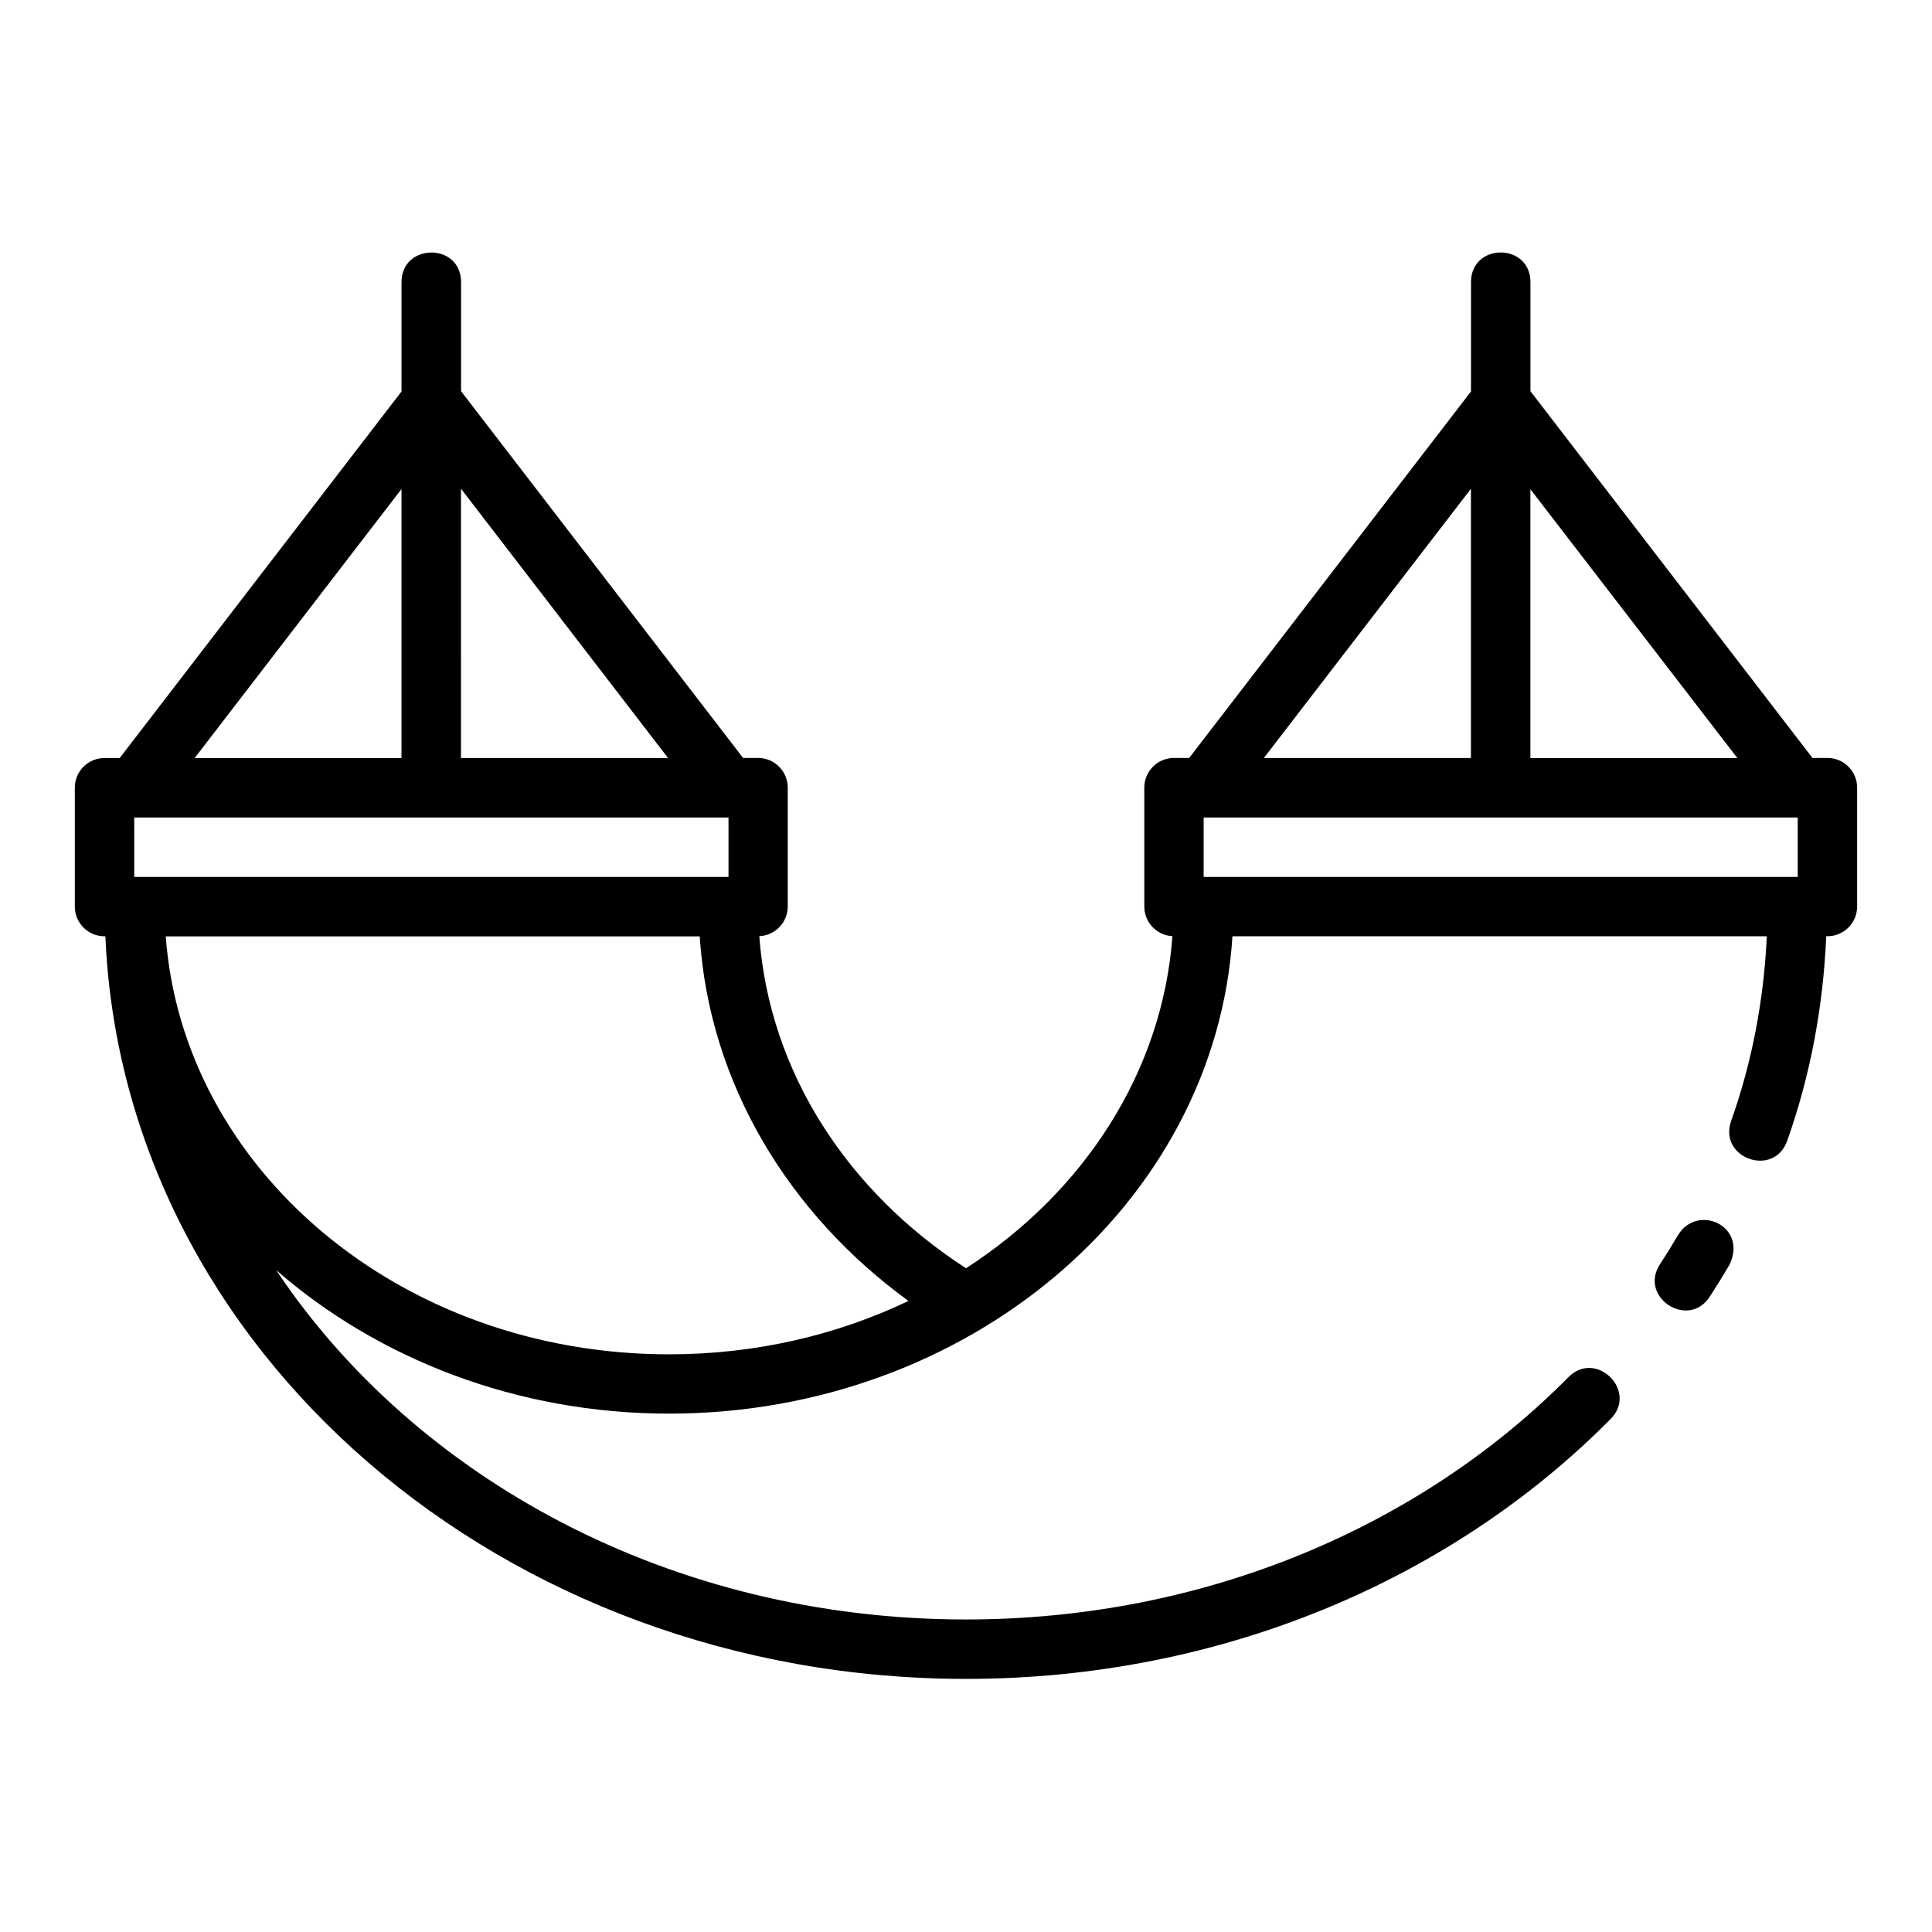
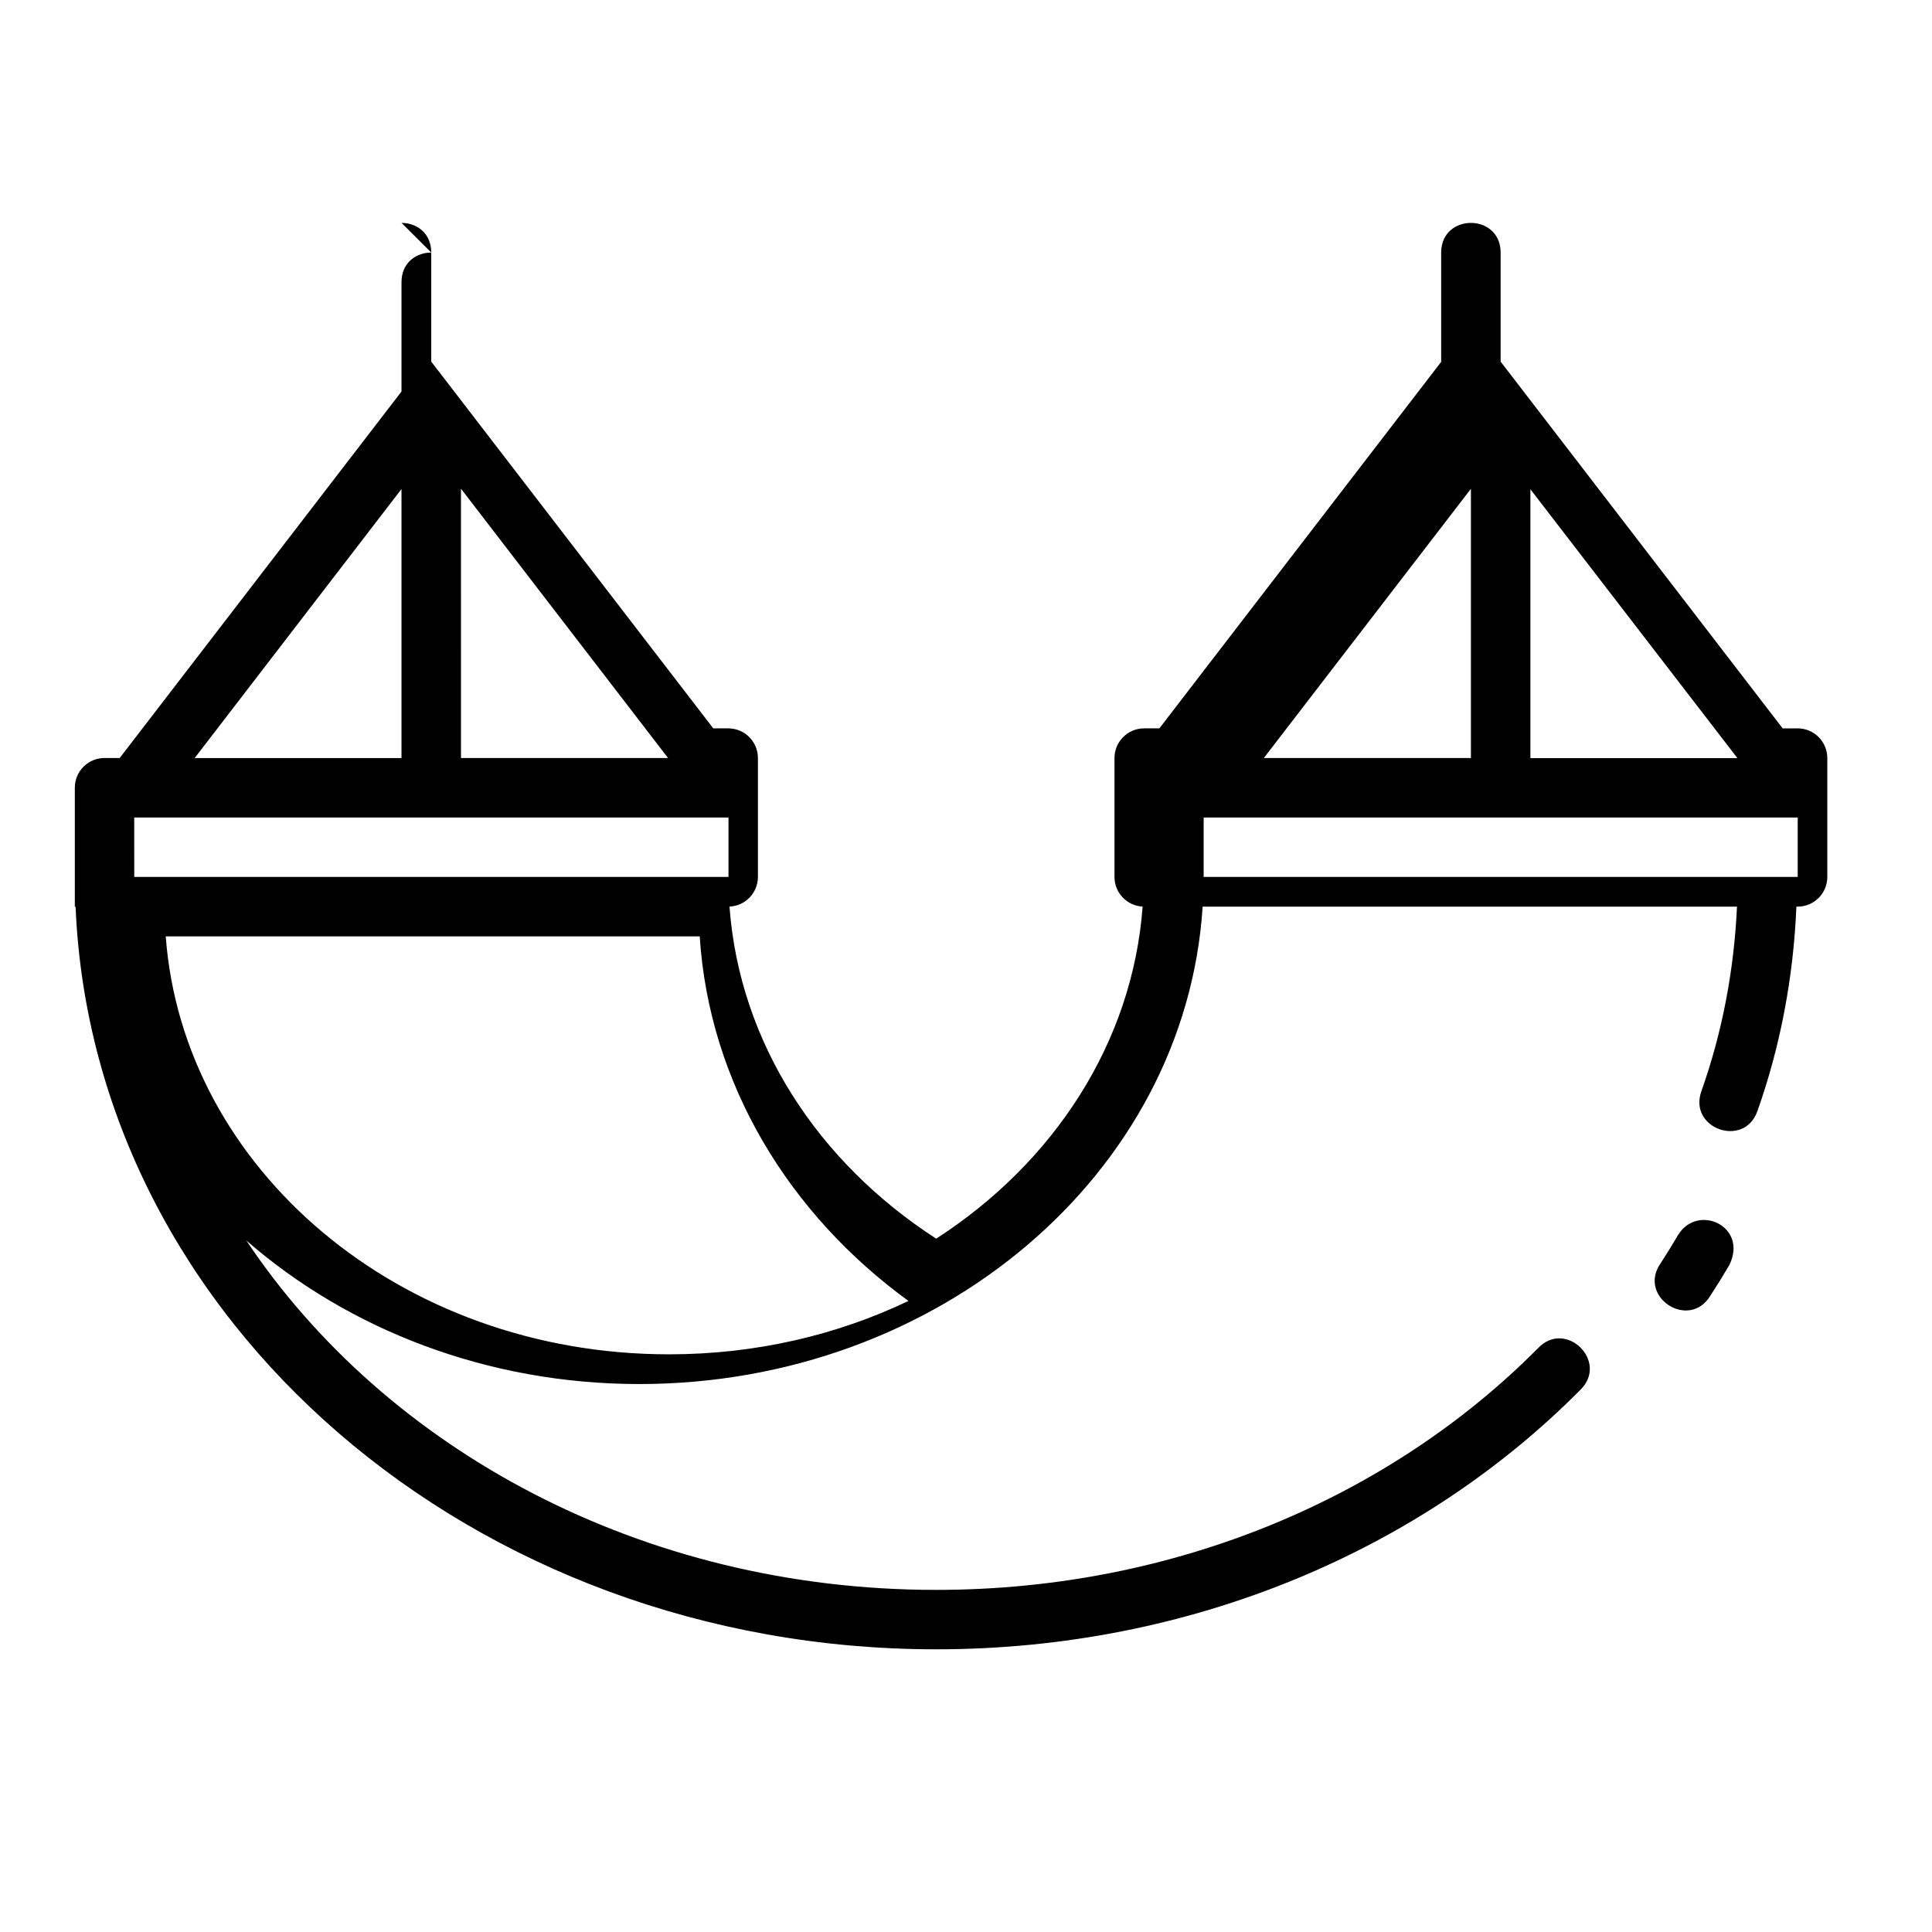
<svg xmlns="http://www.w3.org/2000/svg" fill="#000000" width="800px" height="800px" version="1.1" viewBox="144 144 512 512">
-   <path d="m258.29 210.93c-3.938 0-7.887 2.625-7.887 7.871v28.953l-74.676 97.125h-3.996c-4.371-0.016-7.918 3.531-7.902 7.902v31.504c0.016 4.348 3.555 7.859 7.902 7.84h0.199c4.633 109.77 105.46 196.8 228.07 196.8 67.758 0 128.76-26.457 170.68-68.727 7.688-7.453-3.789-18.836-11.176-11.086-38.848 39.176-95.844 64.066-159.5 64.066-78.066 0-145.88-37.266-182.82-92.59 27.02 23.543 63.793 38.039 104.14 38.039 79.156 0 144.75-55.574 149.29-126.51h141.61c-0.785 16.977-3.938 33.391-9.441 48.922-3.504 9.902 11.348 15.16 14.852 5.258 6.086-17.172 9.535-35.379 10.332-54.184h0.352c4.324-0.016 7.824-3.519 7.84-7.84v-31.504c0.016-4.348-3.492-7.887-7.84-7.902h-3.996l-74.738-97.188v-28.891c0-10.5-15.758-10.5-15.758 0v28.953l-74.676 97.125h-4.059c-4.348 0.016-7.859 3.555-7.84 7.902v31.504c0.016 4.172 3.289 7.606 7.457 7.824-2.668 36.051-23.484 67.832-54.703 88.008-31.312-20.246-52.129-51.934-54.781-88.008 4.195-0.18 7.512-3.625 7.535-7.824v-31.504c0.016-4.348-3.492-7.887-7.84-7.902h-3.996l-74.738-97.188v-28.891c0-5.25-3.934-7.871-7.871-7.871zm7.871 62.578 54.875 71.371h-54.871zm267.65 0.031v71.34h-54.875zm-283.41 0.059v71.293h-54.809zm299.17 0.059 54.859 71.246h-54.859zm-370 86.992h157.49v15.746h-157.48zm283.41 0h157.43v15.746h-157.43zm-275.06 31.5h141.51c2.519 39.098 23.699 73.613 55.32 96.617-18.836 9-40.402 14.145-63.438 14.145-71.43 0-128.83-49.273-133.39-110.76zm400.78 79.152c-1.488 2.539-3.031 5.047-4.644 7.519-6.133 8.863 7.519 17.785 13.176 8.609 1.75-2.684 3.441-5.418 5.059-8.18 5.047-10.297-8.41-16.434-13.59-7.949z" />
+   <path d="m258.29 210.93c-3.938 0-7.887 2.625-7.887 7.871v28.953l-74.676 97.125h-3.996c-4.371-0.016-7.918 3.531-7.902 7.902v31.504h0.199c4.633 109.77 105.46 196.8 228.07 196.8 67.758 0 128.76-26.457 170.68-68.727 7.688-7.453-3.789-18.836-11.176-11.086-38.848 39.176-95.844 64.066-159.5 64.066-78.066 0-145.88-37.266-182.82-92.59 27.02 23.543 63.793 38.039 104.14 38.039 79.156 0 144.75-55.574 149.29-126.51h141.61c-0.785 16.977-3.938 33.391-9.441 48.922-3.504 9.902 11.348 15.16 14.852 5.258 6.086-17.172 9.535-35.379 10.332-54.184h0.352c4.324-0.016 7.824-3.519 7.84-7.84v-31.504c0.016-4.348-3.492-7.887-7.84-7.902h-3.996l-74.738-97.188v-28.891c0-10.5-15.758-10.5-15.758 0v28.953l-74.676 97.125h-4.059c-4.348 0.016-7.859 3.555-7.84 7.902v31.504c0.016 4.172 3.289 7.606 7.457 7.824-2.668 36.051-23.484 67.832-54.703 88.008-31.312-20.246-52.129-51.934-54.781-88.008 4.195-0.18 7.512-3.625 7.535-7.824v-31.504c0.016-4.348-3.492-7.887-7.84-7.902h-3.996l-74.738-97.188v-28.891c0-5.25-3.934-7.871-7.871-7.871zm7.871 62.578 54.875 71.371h-54.871zm267.65 0.031v71.34h-54.875zm-283.41 0.059v71.293h-54.809zm299.17 0.059 54.859 71.246h-54.859zm-370 86.992h157.49v15.746h-157.48zm283.41 0h157.43v15.746h-157.43zm-275.06 31.5h141.51c2.519 39.098 23.699 73.613 55.32 96.617-18.836 9-40.402 14.145-63.438 14.145-71.43 0-128.83-49.273-133.39-110.76zm400.78 79.152c-1.488 2.539-3.031 5.047-4.644 7.519-6.133 8.863 7.519 17.785 13.176 8.609 1.75-2.684 3.441-5.418 5.059-8.18 5.047-10.297-8.41-16.434-13.59-7.949z" />
</svg>